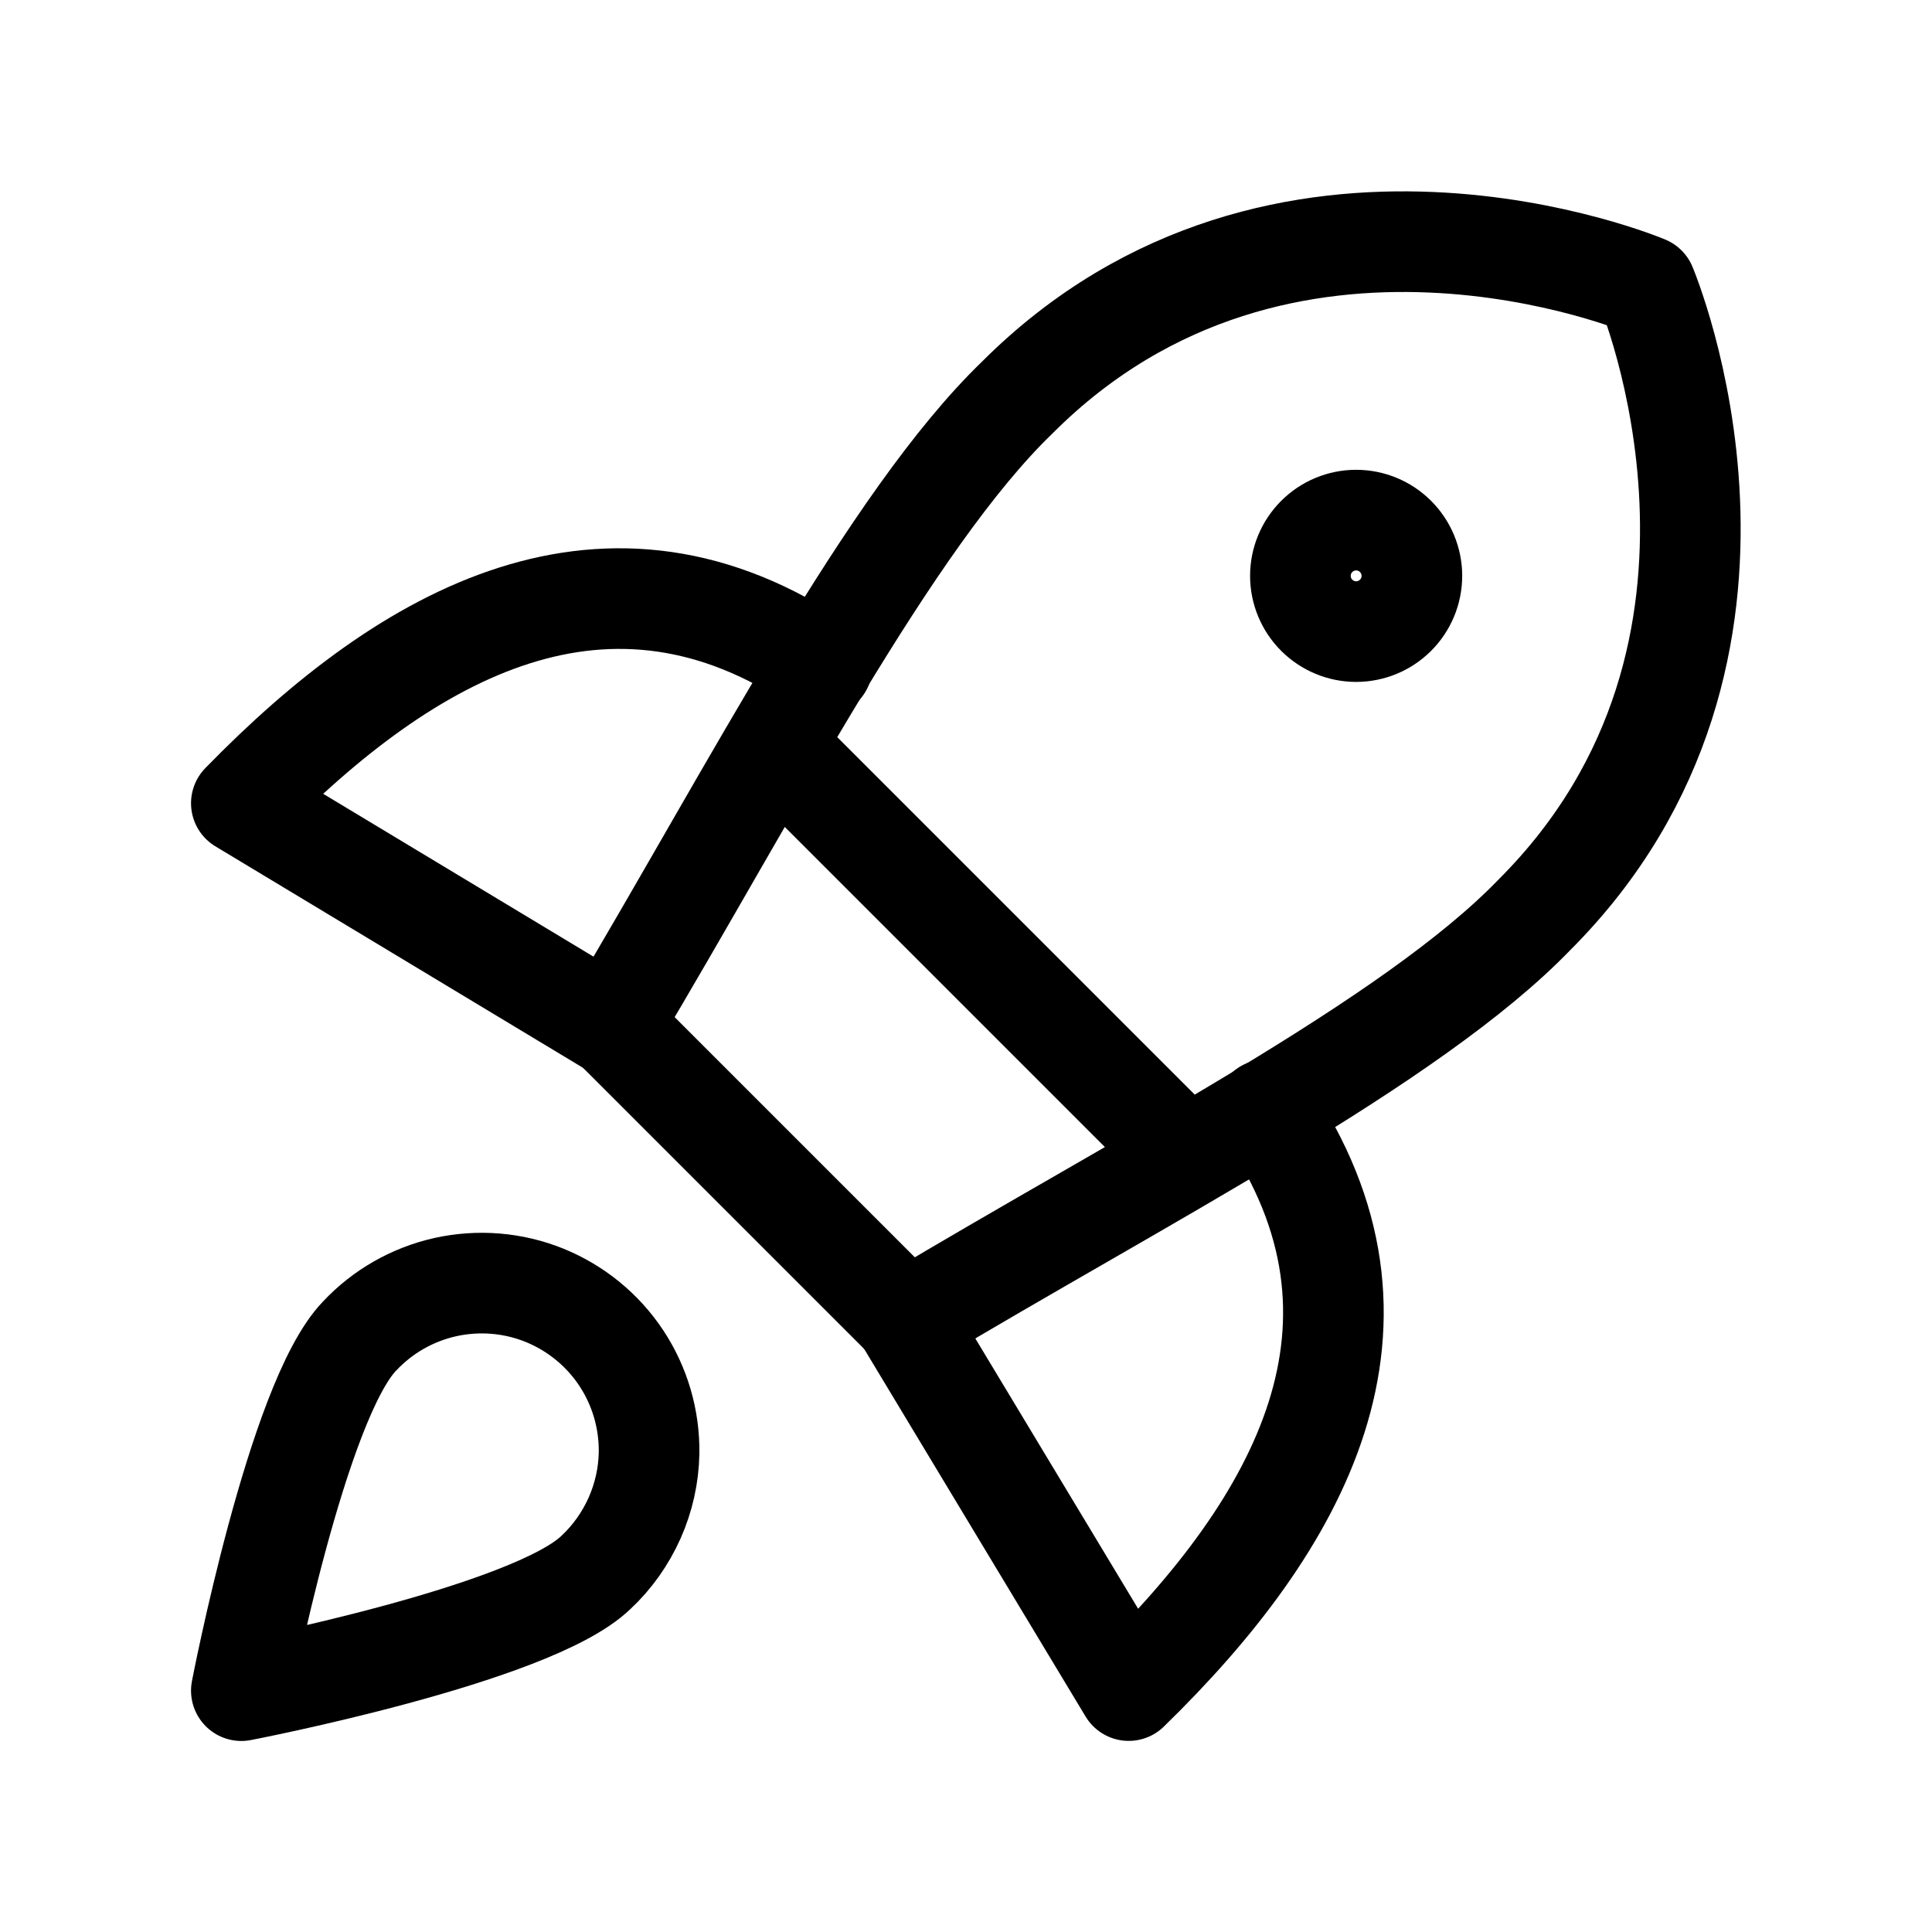
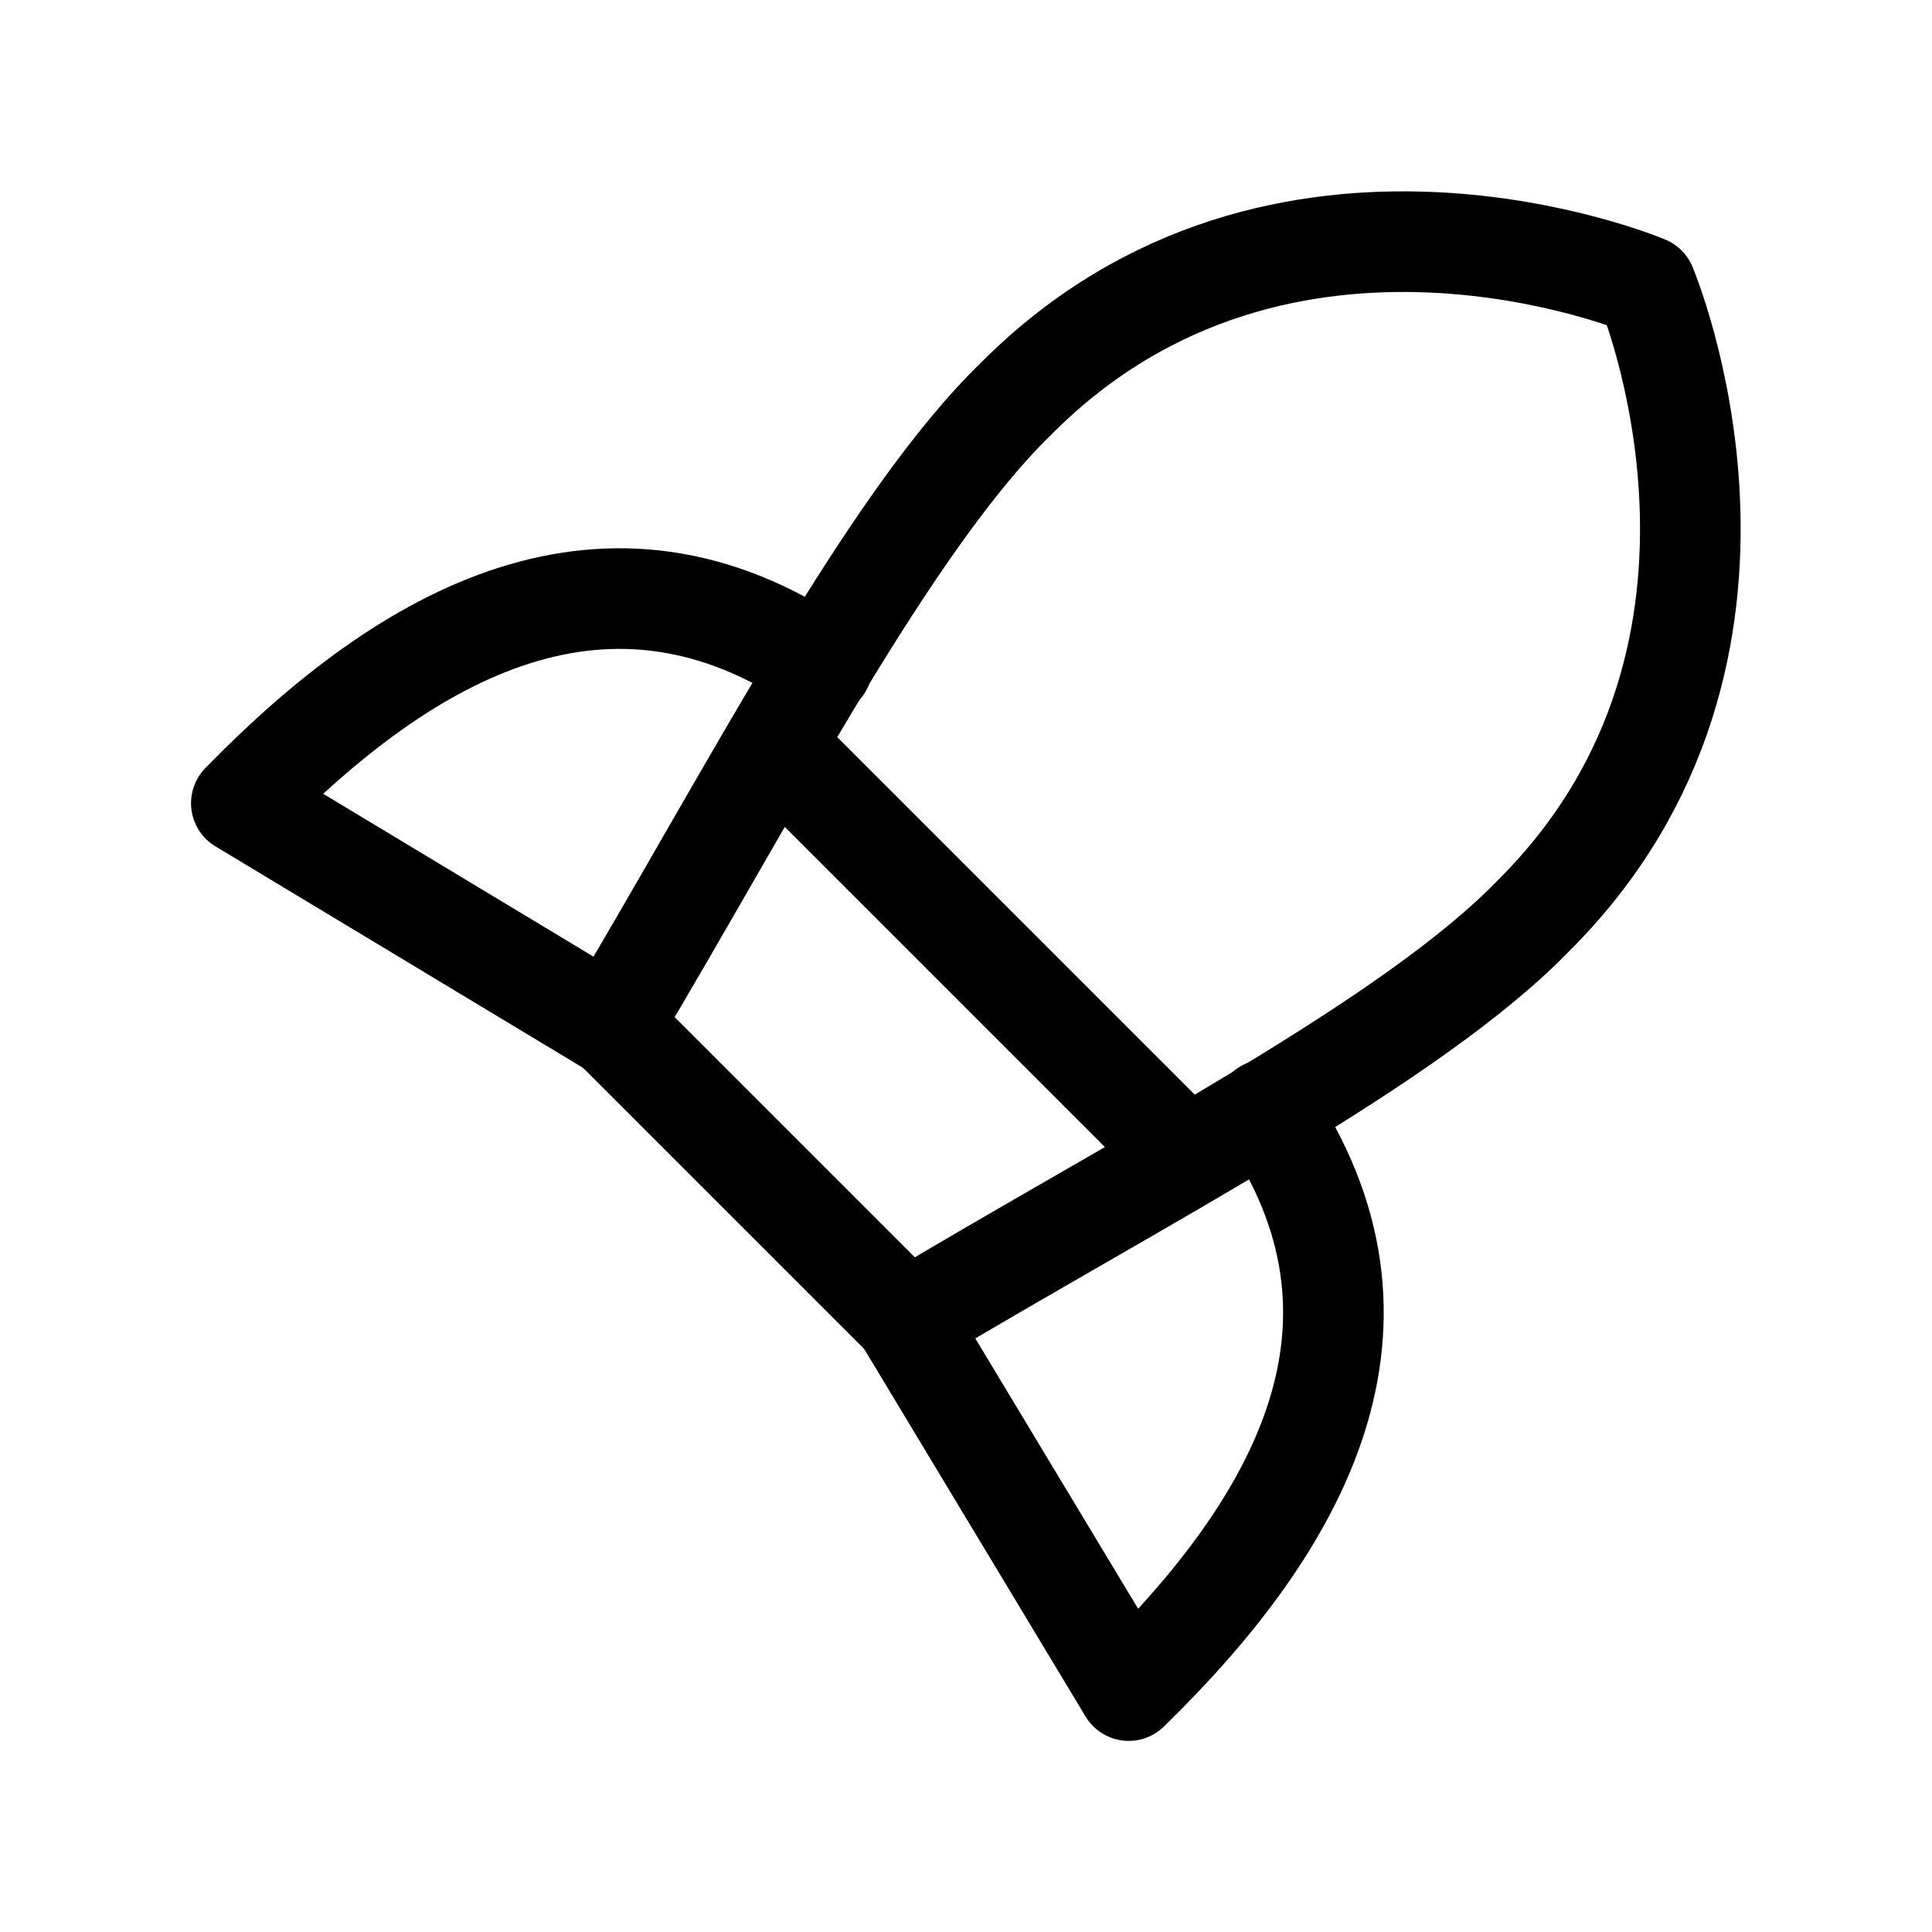
<svg xmlns="http://www.w3.org/2000/svg" width="24" height="24" viewBox="0 0 24 24" fill="none">
  <path d="M10.213 8.275C7.554 6.461 5.076 7.846 2.998 9.978L7.596 12.748M15.725 13.786C17.539 16.445 16.154 18.924 14.021 21.001L11.252 16.404" stroke="black" stroke-width="1.25" stroke-linecap="round" stroke-linejoin="round" />
  <path d="M9.618 9.258L14.742 14.382M7.596 12.734L11.266 16.404C14.201 14.645 17.539 12.942 19.062 11.363C22.358 8.067 20.447 3.553 20.447 3.553C20.447 3.553 15.932 1.642 12.637 4.938C11.058 6.461 9.341 9.812 7.596 12.734Z" stroke="black" stroke-width="1.25" stroke-linecap="round" stroke-linejoin="round" />
-   <path d="M16.846 7.846C17.03 7.846 17.206 7.773 17.336 7.643C17.466 7.513 17.539 7.337 17.539 7.153C17.539 6.97 17.466 6.794 17.336 6.664C17.206 6.534 17.03 6.461 16.846 6.461C16.663 6.461 16.487 6.534 16.357 6.664C16.227 6.794 16.154 6.97 16.154 7.153C16.154 7.337 16.227 7.513 16.357 7.643C16.487 7.773 16.663 7.846 16.846 7.846ZM7.402 19.534C6.599 20.309 2.998 21.002 2.998 21.002C2.998 21.002 3.691 17.401 4.466 16.598C4.753 16.291 5.126 16.079 5.536 15.988C5.946 15.898 6.374 15.933 6.763 16.09C7.152 16.248 7.485 16.519 7.717 16.869C7.949 17.219 8.069 17.631 8.063 18.05C8.058 18.329 7.996 18.604 7.883 18.858C7.769 19.113 7.606 19.344 7.402 19.534Z" stroke="black" stroke-width="1.25" stroke-linecap="round" stroke-linejoin="round" />
</svg>